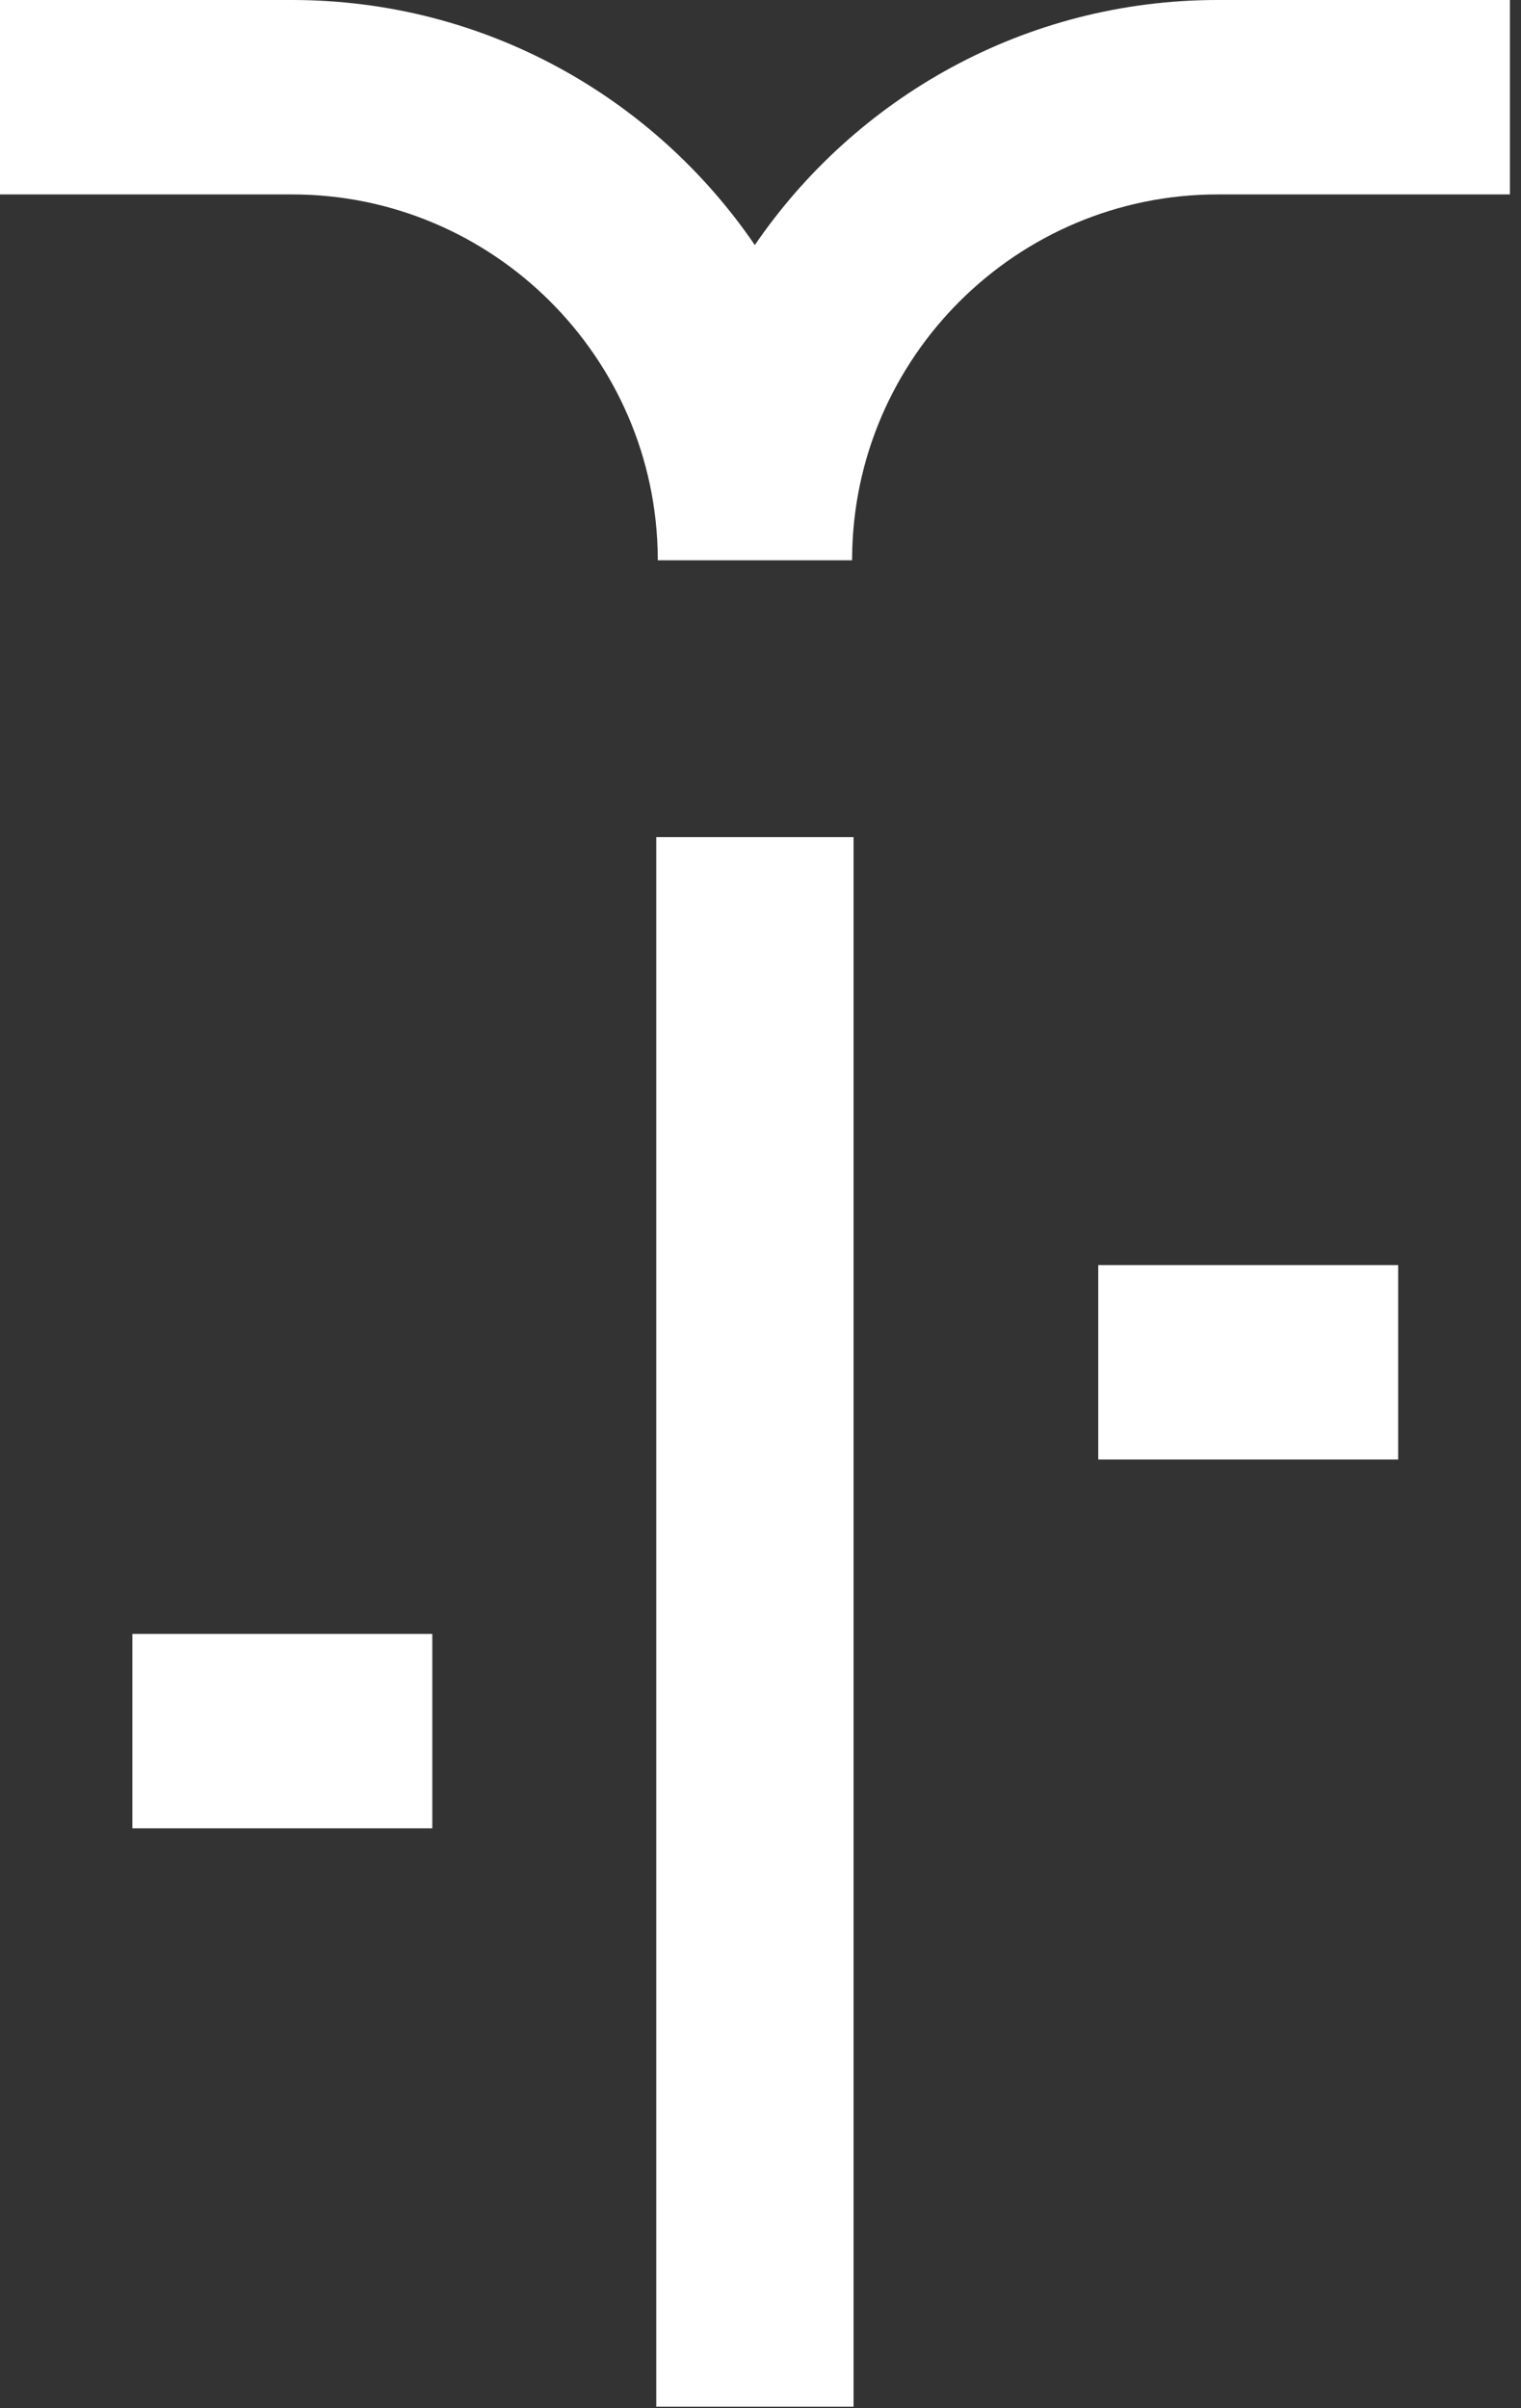
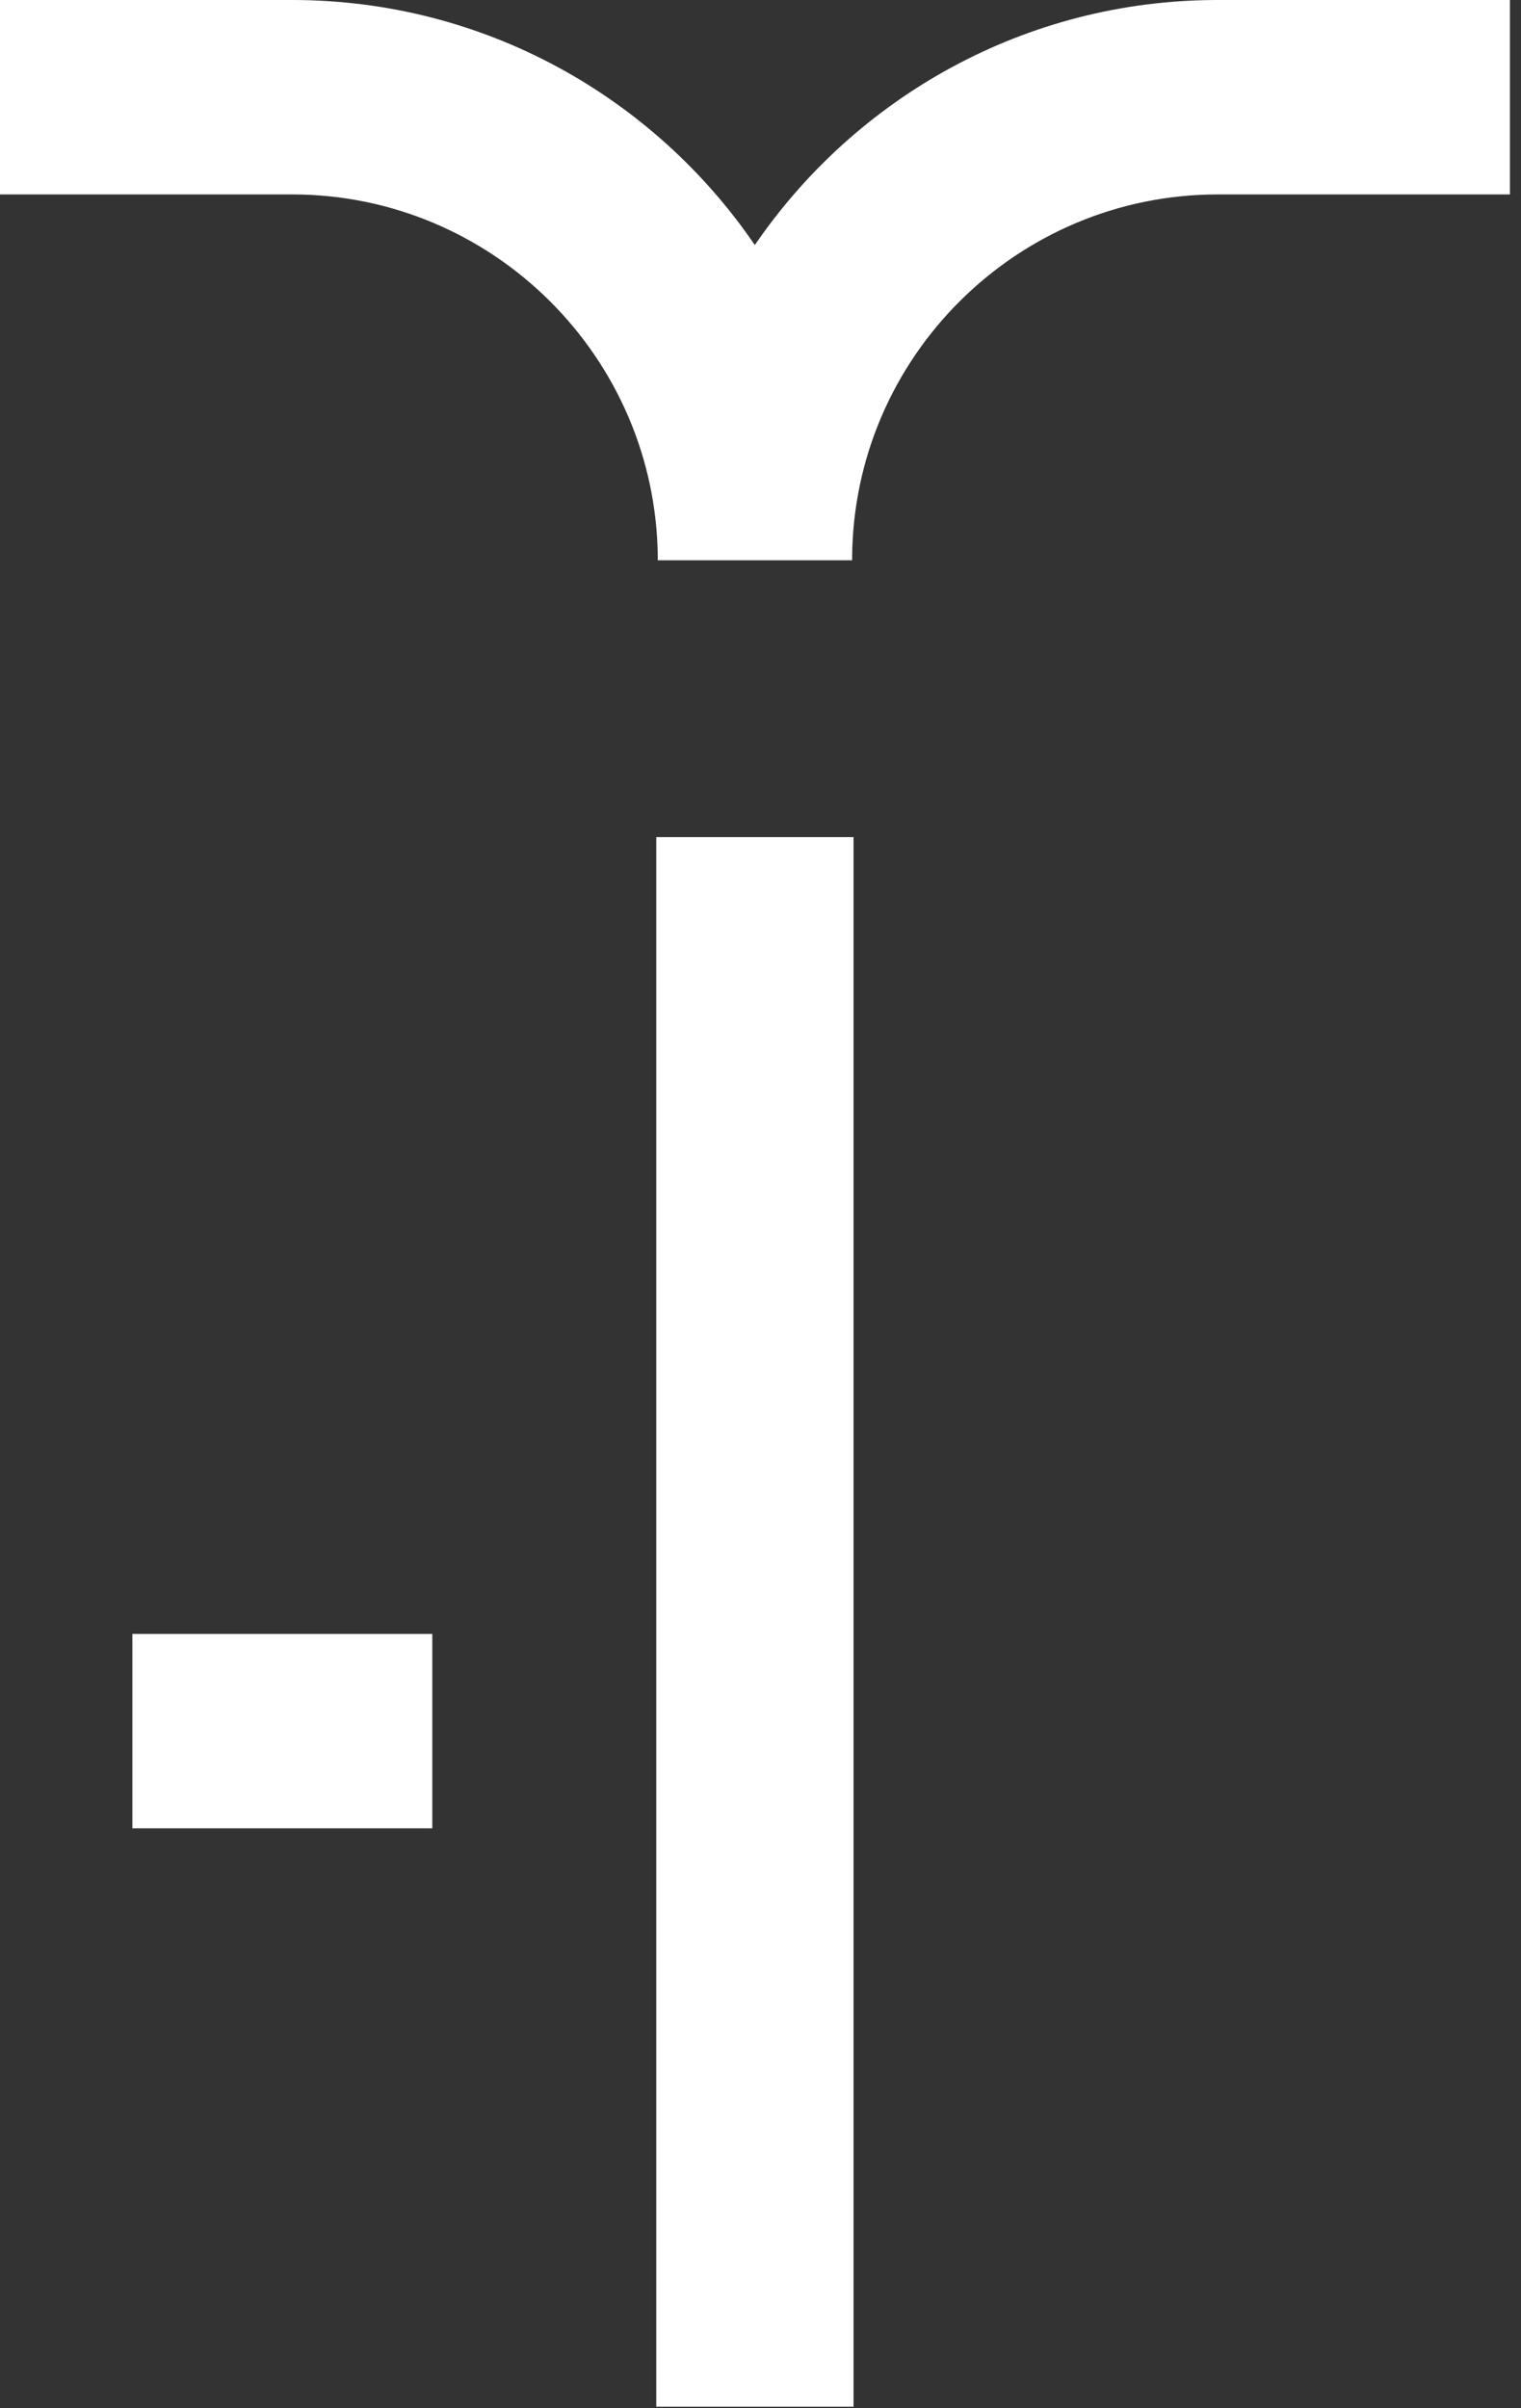
<svg xmlns="http://www.w3.org/2000/svg" width="103" height="163" viewBox="0 0 103 163" fill="none">
  <rect x="0" y="0" width="103" height="163" fill="#333333" stroke="none" />
  <path d="M29.274 110.593H8.963V123.752H29.274V110.593Z" fill="white" />
-   <path d="M94.683 85.628H74.372V98.788H94.683V85.628Z" fill="white" />
  <path d="M57.8 56.661H44.441V162.899H57.8V56.661Z" fill="white" />
  <path d="M82.451 0C69.44 0 57.953 6.588 51.116 16.586C44.28 6.572 32.792 0 19.781 0H0V13.16H19.781C33.371 13.16 44.445 24.184 44.544 37.758C44.544 37.807 44.544 37.857 44.544 37.923H57.704C57.704 37.923 57.704 37.824 57.704 37.758C57.787 24.184 68.861 13.16 82.468 13.16H102.249V0H82.468H82.451Z" fill="white" />
</svg>